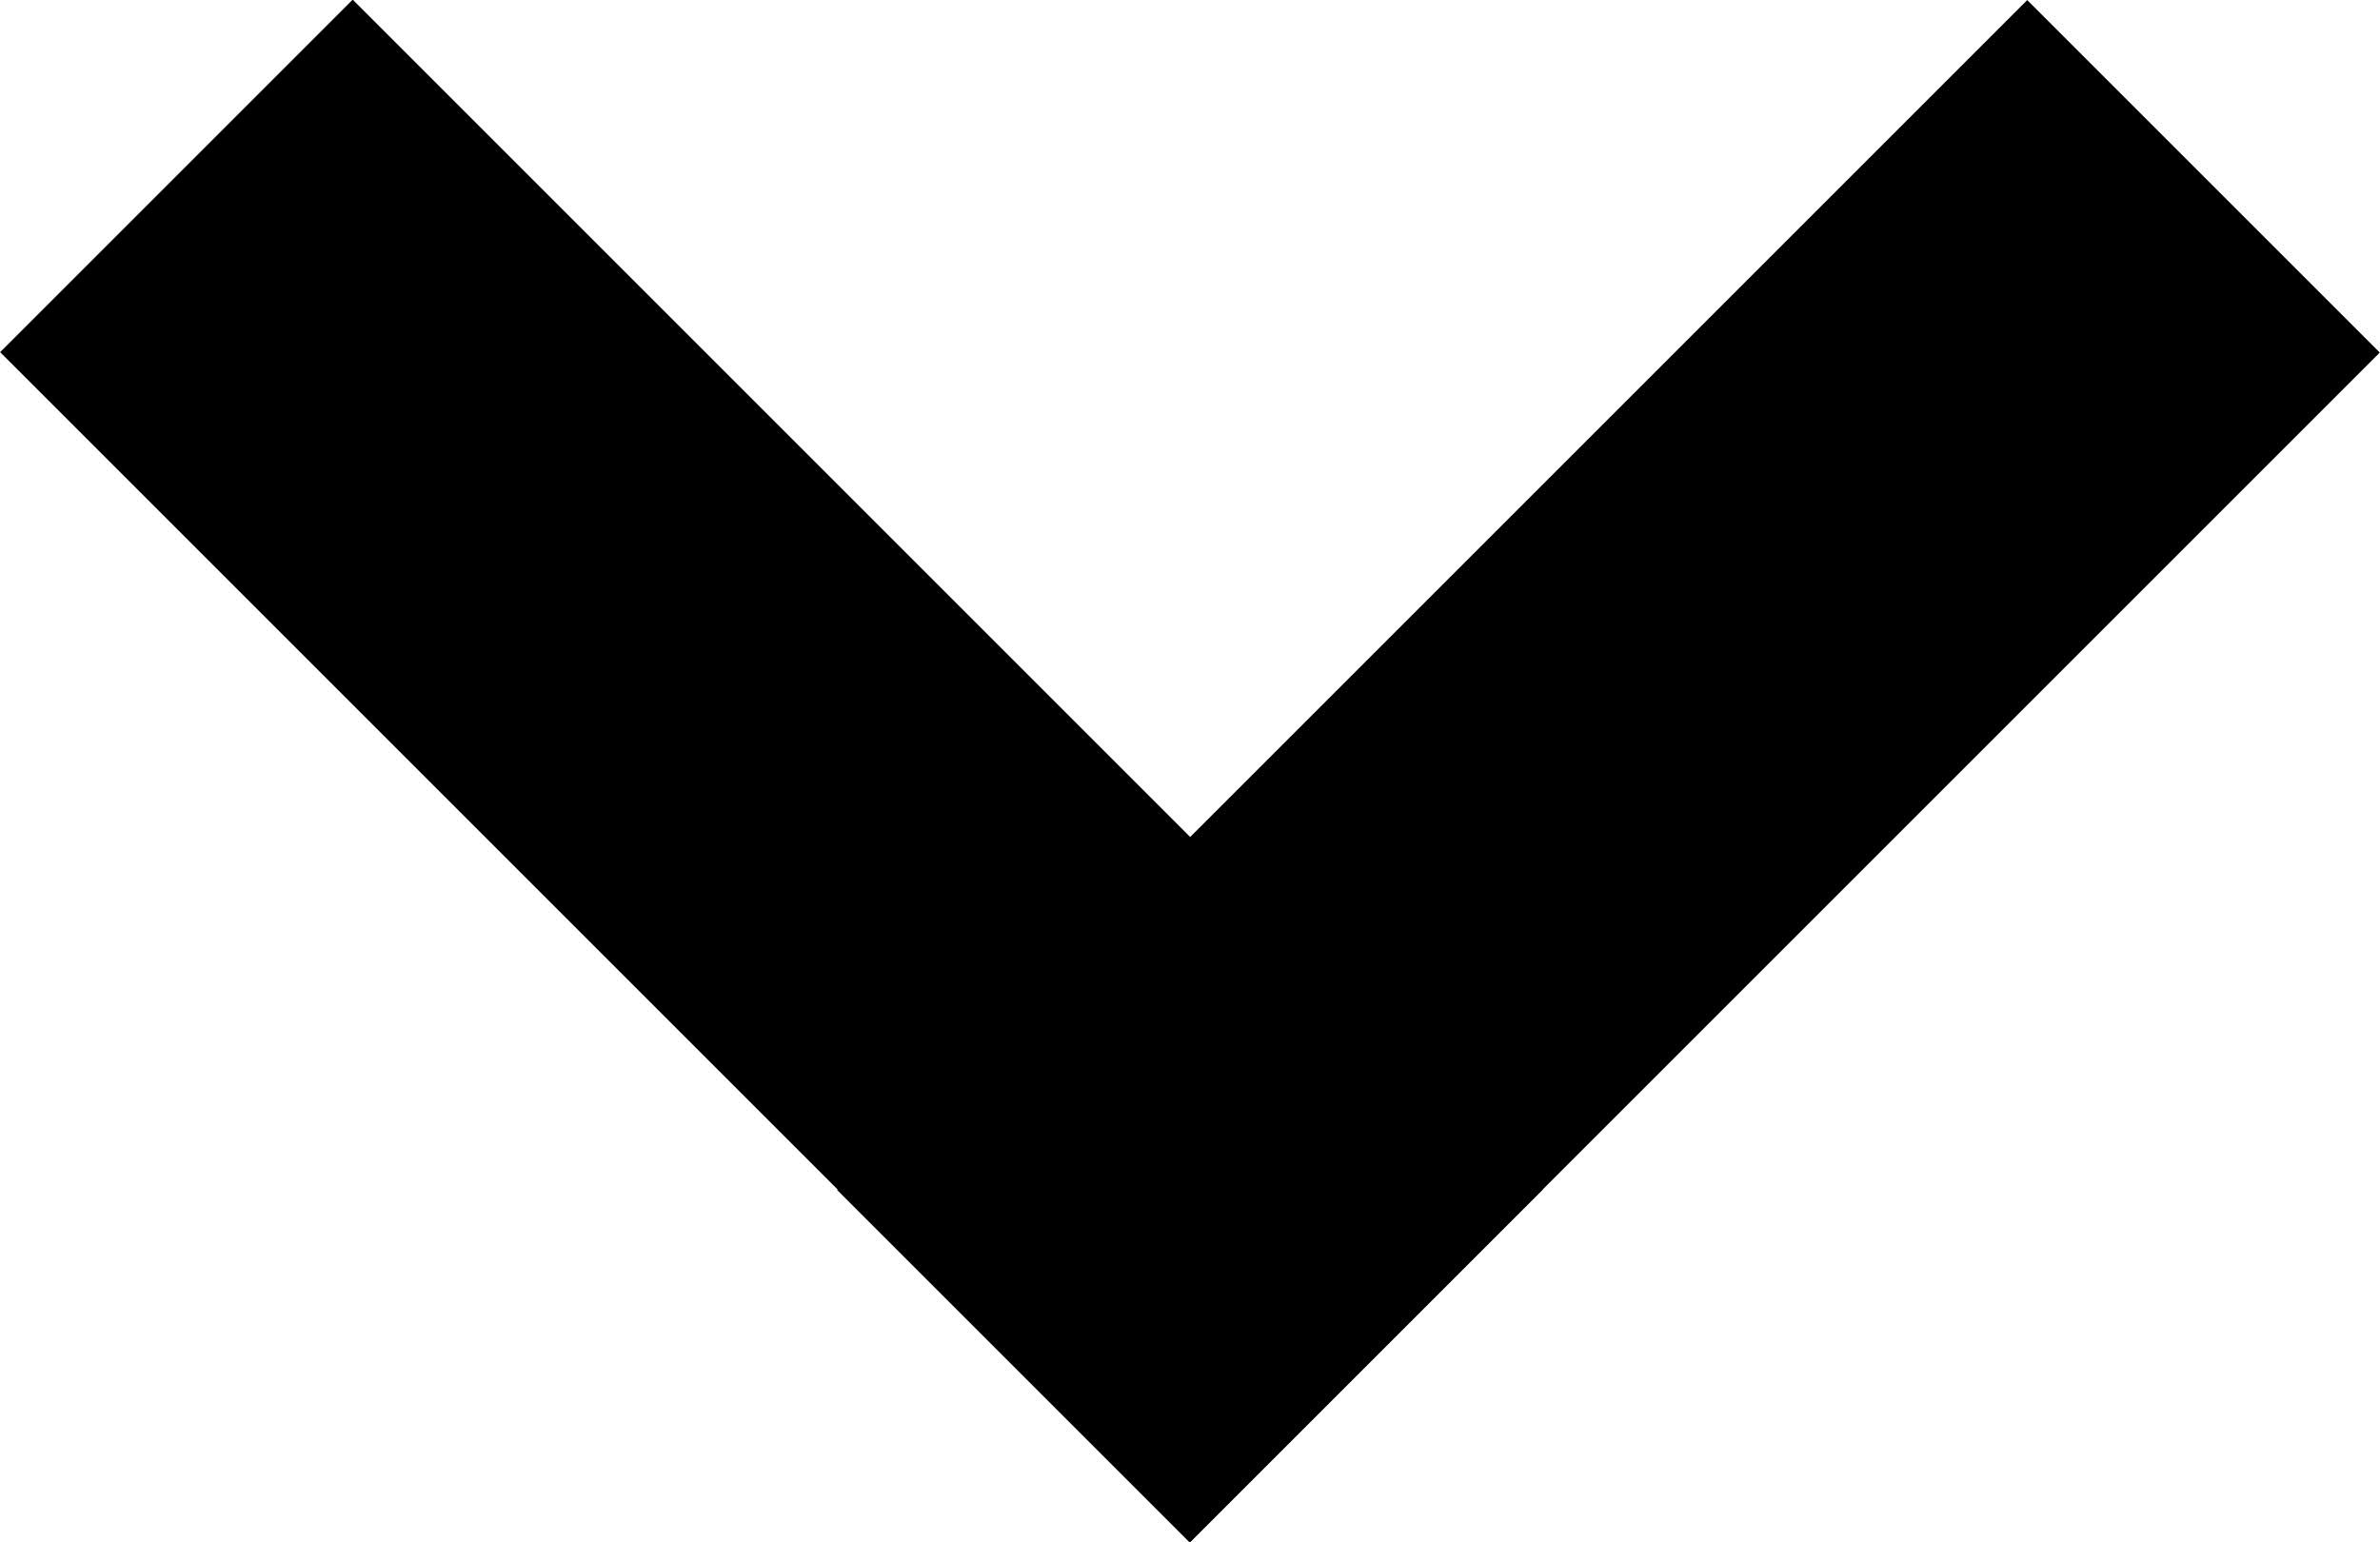
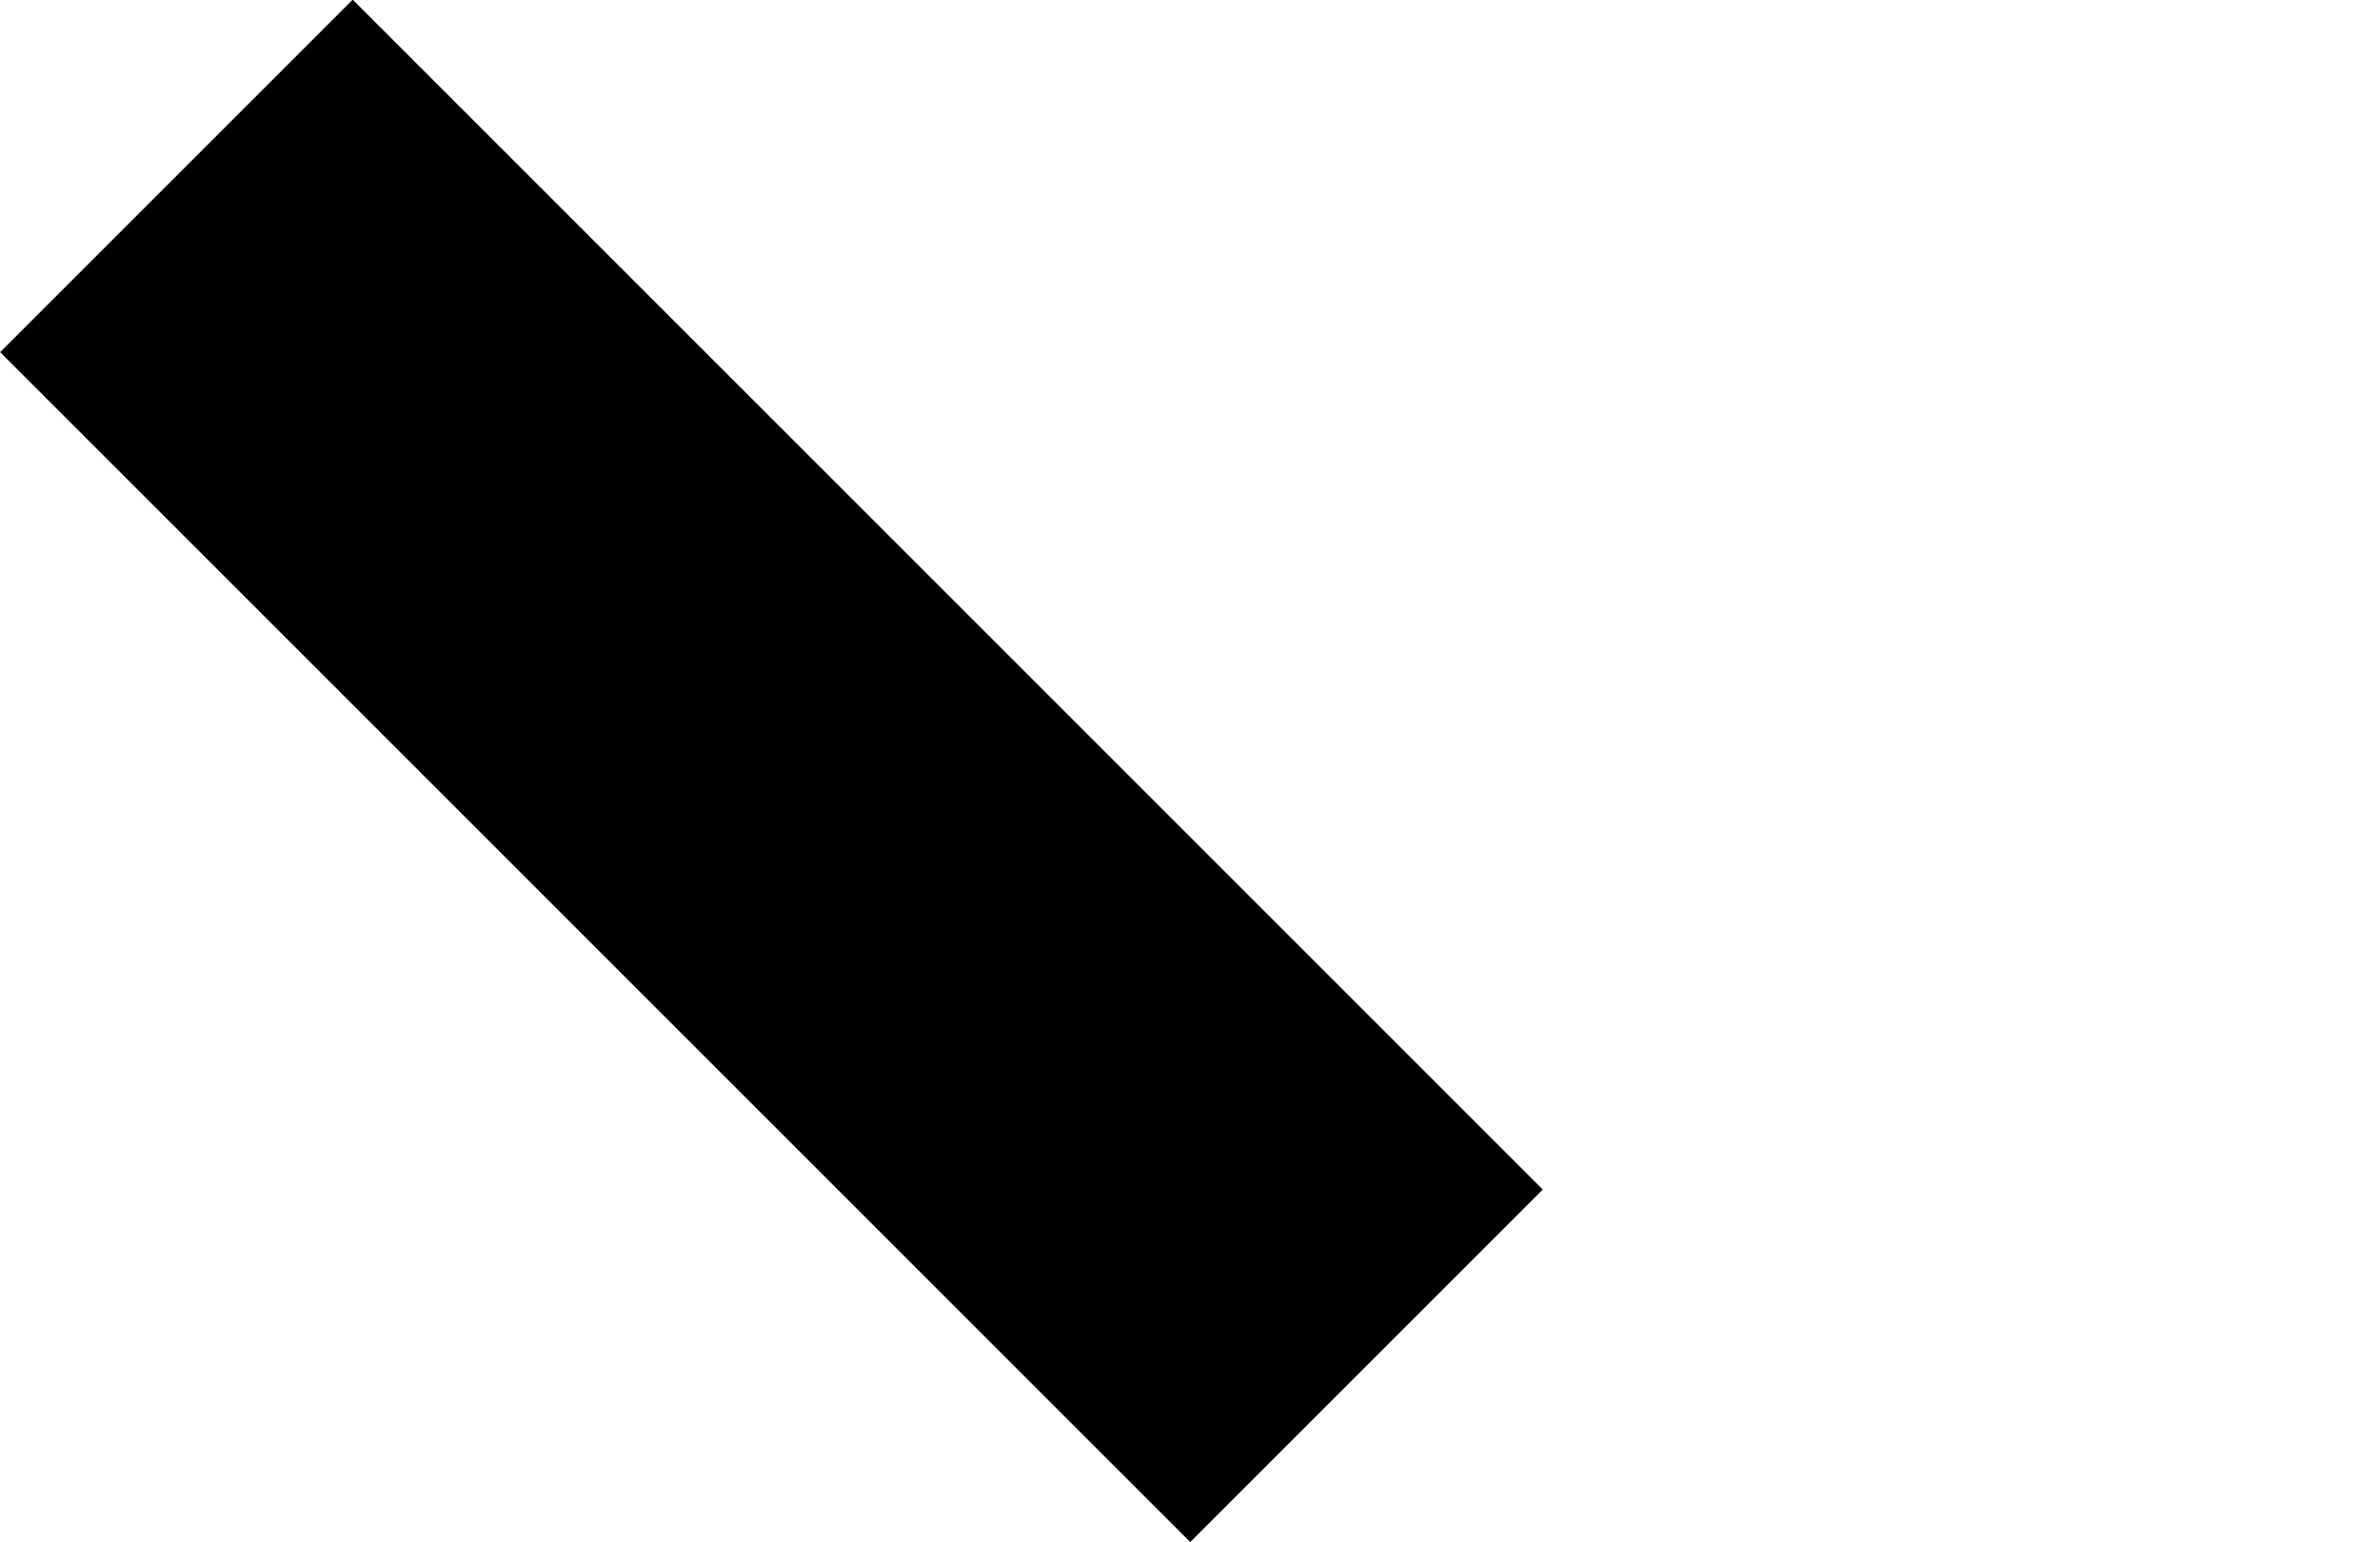
<svg xmlns="http://www.w3.org/2000/svg" version="1.1" id="Ebene_1" x="0px" y="0px" viewBox="15 168.7 399 258.6" style="enable-background:new 15 168.7 399 258.6;" xml:space="preserve">
  <g>
-     <rect x="143.6" y="256.2" transform="matrix(0.707 -0.707 0.707 0.707 -127.318 288.616)" width="282.2" height="83.6" />
    <rect x="3.2" y="256.2" transform="matrix(0.707 0.707 -0.707 0.707 252.997 -14.758)" width="282.2" height="83.6" />
  </g>
</svg>